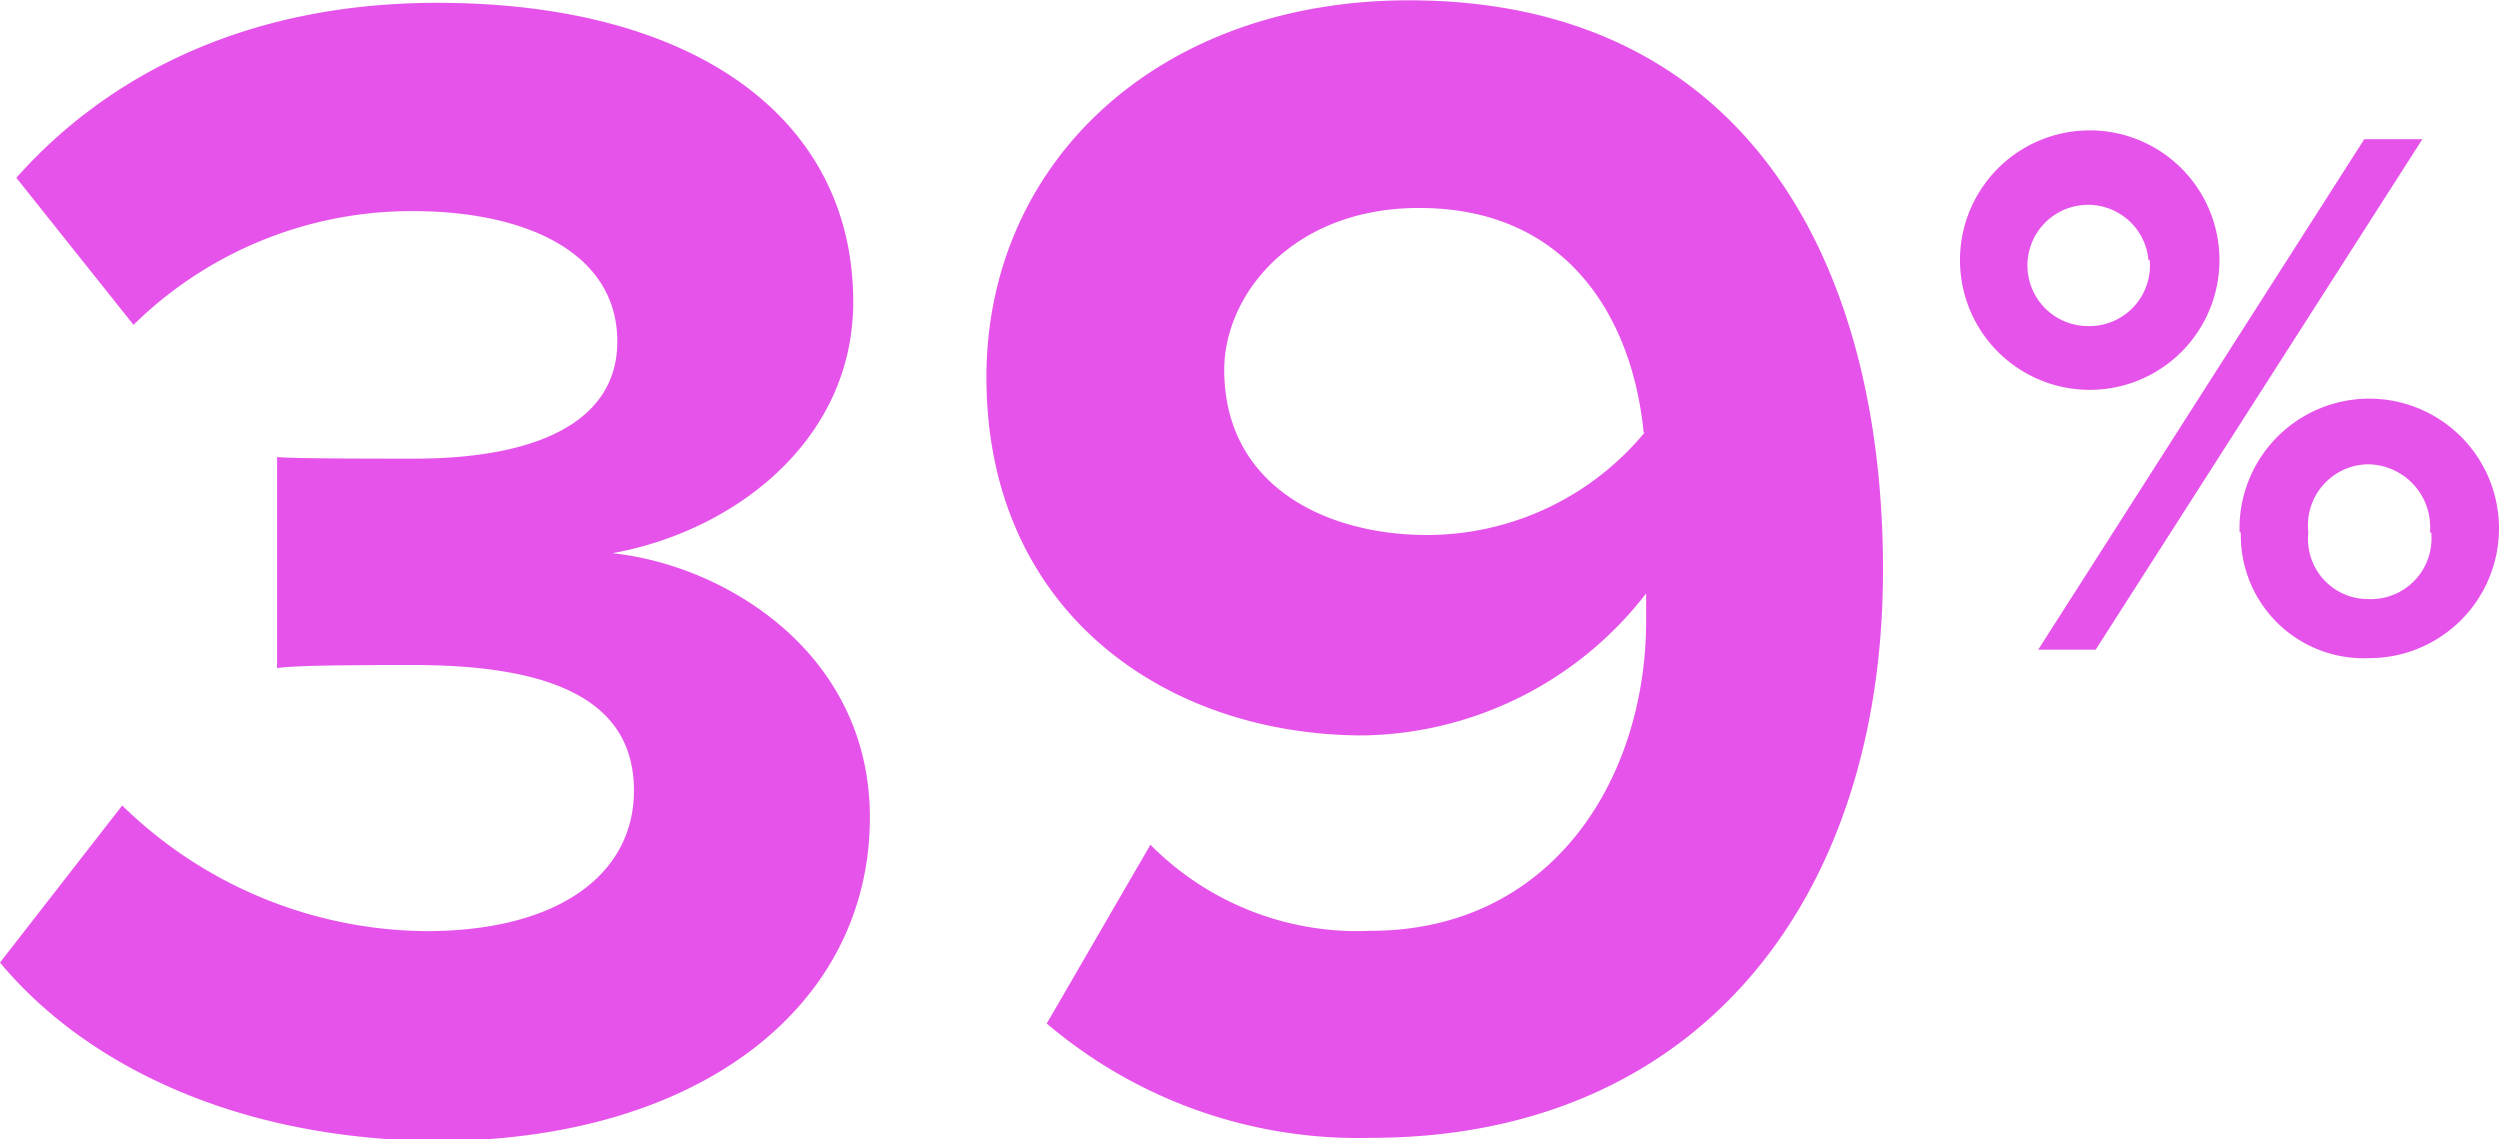
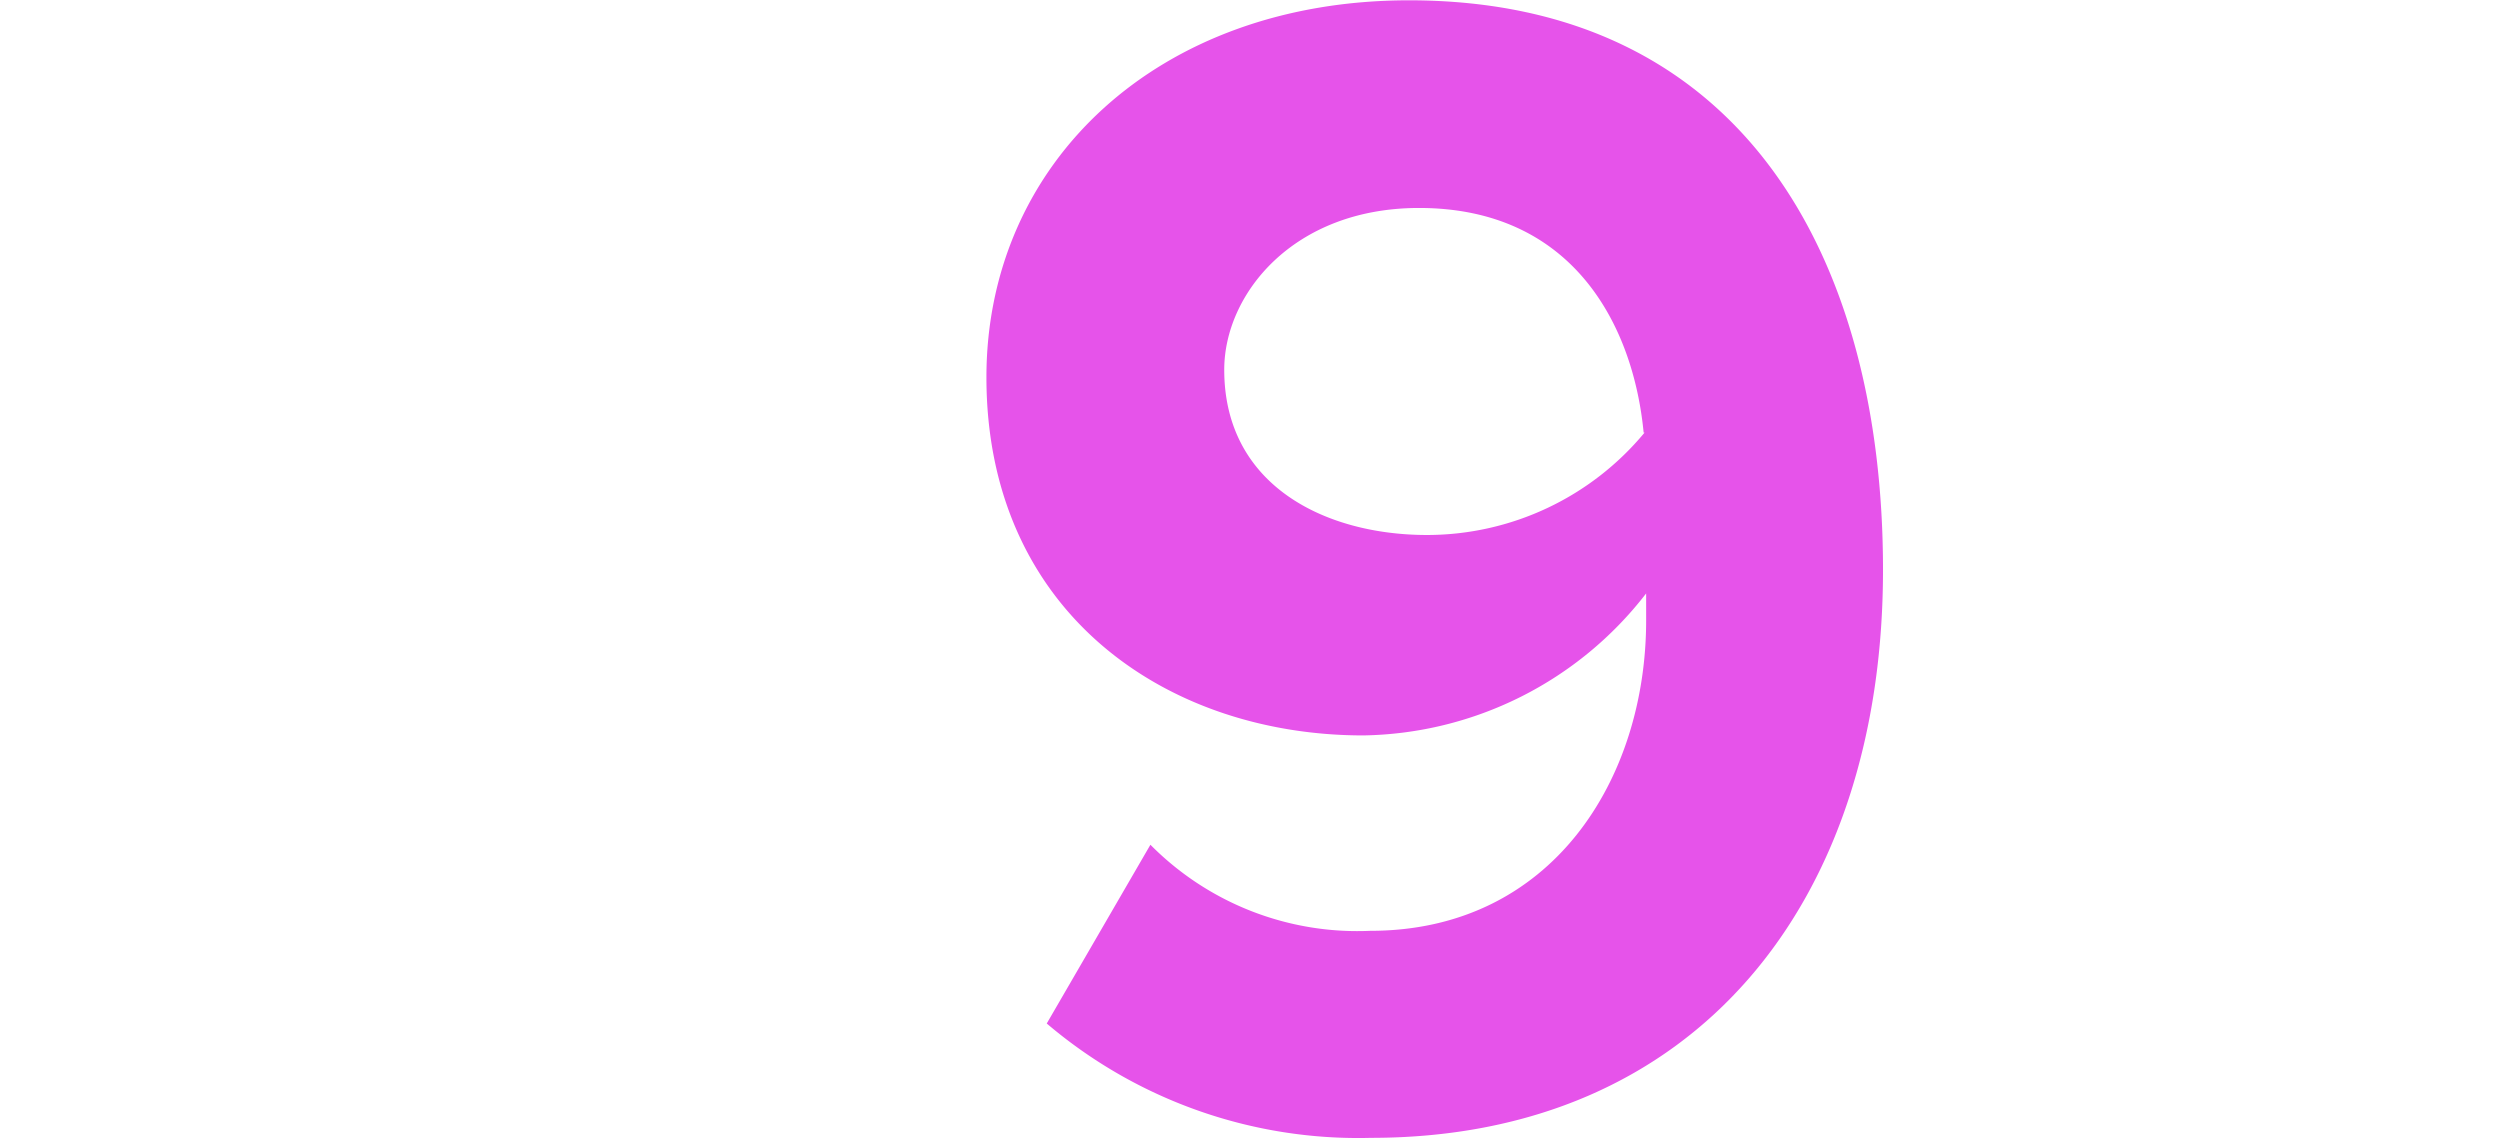
<svg xmlns="http://www.w3.org/2000/svg" id="Layer_1" data-name="Layer 1" viewBox="0 0 79.58 36.26">
  <defs>
    <style>.cls-1{fill:#e653ea;}</style>
  </defs>
-   <path class="cls-1" d="M769.38,1606.75l3.89-5a14,14,0,0,0,9.67,4c4.26,0,6.62-1.84,6.62-4.47s-2.15-4-7-4c-1.47,0-3.83,0-4.36.1v-6.72c.63.05,3.05.05,4.36.05,3.89,0,6.47-1.16,6.47-3.73,0-2.79-2.84-4.15-6.52-4.15a12.63,12.63,0,0,0-8.88,3.62l-3.73-4.68c2.84-3.2,7.25-5.57,13.4-5.57,8.2,0,13.24,3.68,13.24,9.52,0,4.41-3.78,7.3-7.67,8,3.57.37,8.2,3.16,8.2,8.41,0,6-5.42,10.3-13.82,10.3C776.74,1612.37,772,1609.9,769.38,1606.75Z" transform="translate(-769.38 -1576.11)" />
  <path class="cls-1" d="M802.7,1608.69,806,1603a9.27,9.27,0,0,0,7,2.74c5.79,0,8.78-4.84,8.78-9.88V1595a11.6,11.6,0,0,1-9,4.52c-6.3,0-12-3.94-12-11.4,0-6.84,5.47-12,13.45-12,10.62,0,15.09,8.2,15.09,18.13,0,10.56-5.94,18.08-16.3,18.08A15.3,15.3,0,0,1,802.7,1608.69Zm19-18.81c-.32-3.36-2.21-7.15-7.15-7.15-4,0-6.2,2.74-6.2,5.15,0,3.68,3.21,5.26,6.46,5.26A9,9,0,0,0,821.73,1589.88Z" transform="translate(-769.38 -1576.11)" />
-   <path class="cls-1" d="M831.77,1584.39a4.13,4.13,0,0,1,8.26,0,4.13,4.13,0,0,1-8.26,0Zm6,0a1.93,1.93,0,1,0-1.92,2.1A1.93,1.93,0,0,0,837.81,1584.39Zm-3.51,12.4,10.38-16.25h1.85l-10.4,16.25Zm6.41-3.73a4.13,4.13,0,1,1,4.11,4A3.91,3.91,0,0,1,840.71,1593.06Zm6.06,0a2,2,0,0,0-1.95-2.17,1.94,1.94,0,0,0-1.92,2.17,1.91,1.91,0,0,0,1.92,2.12A1.93,1.93,0,0,0,846.77,1593.06Z" transform="translate(-769.38 -1576.11)" />
</svg>